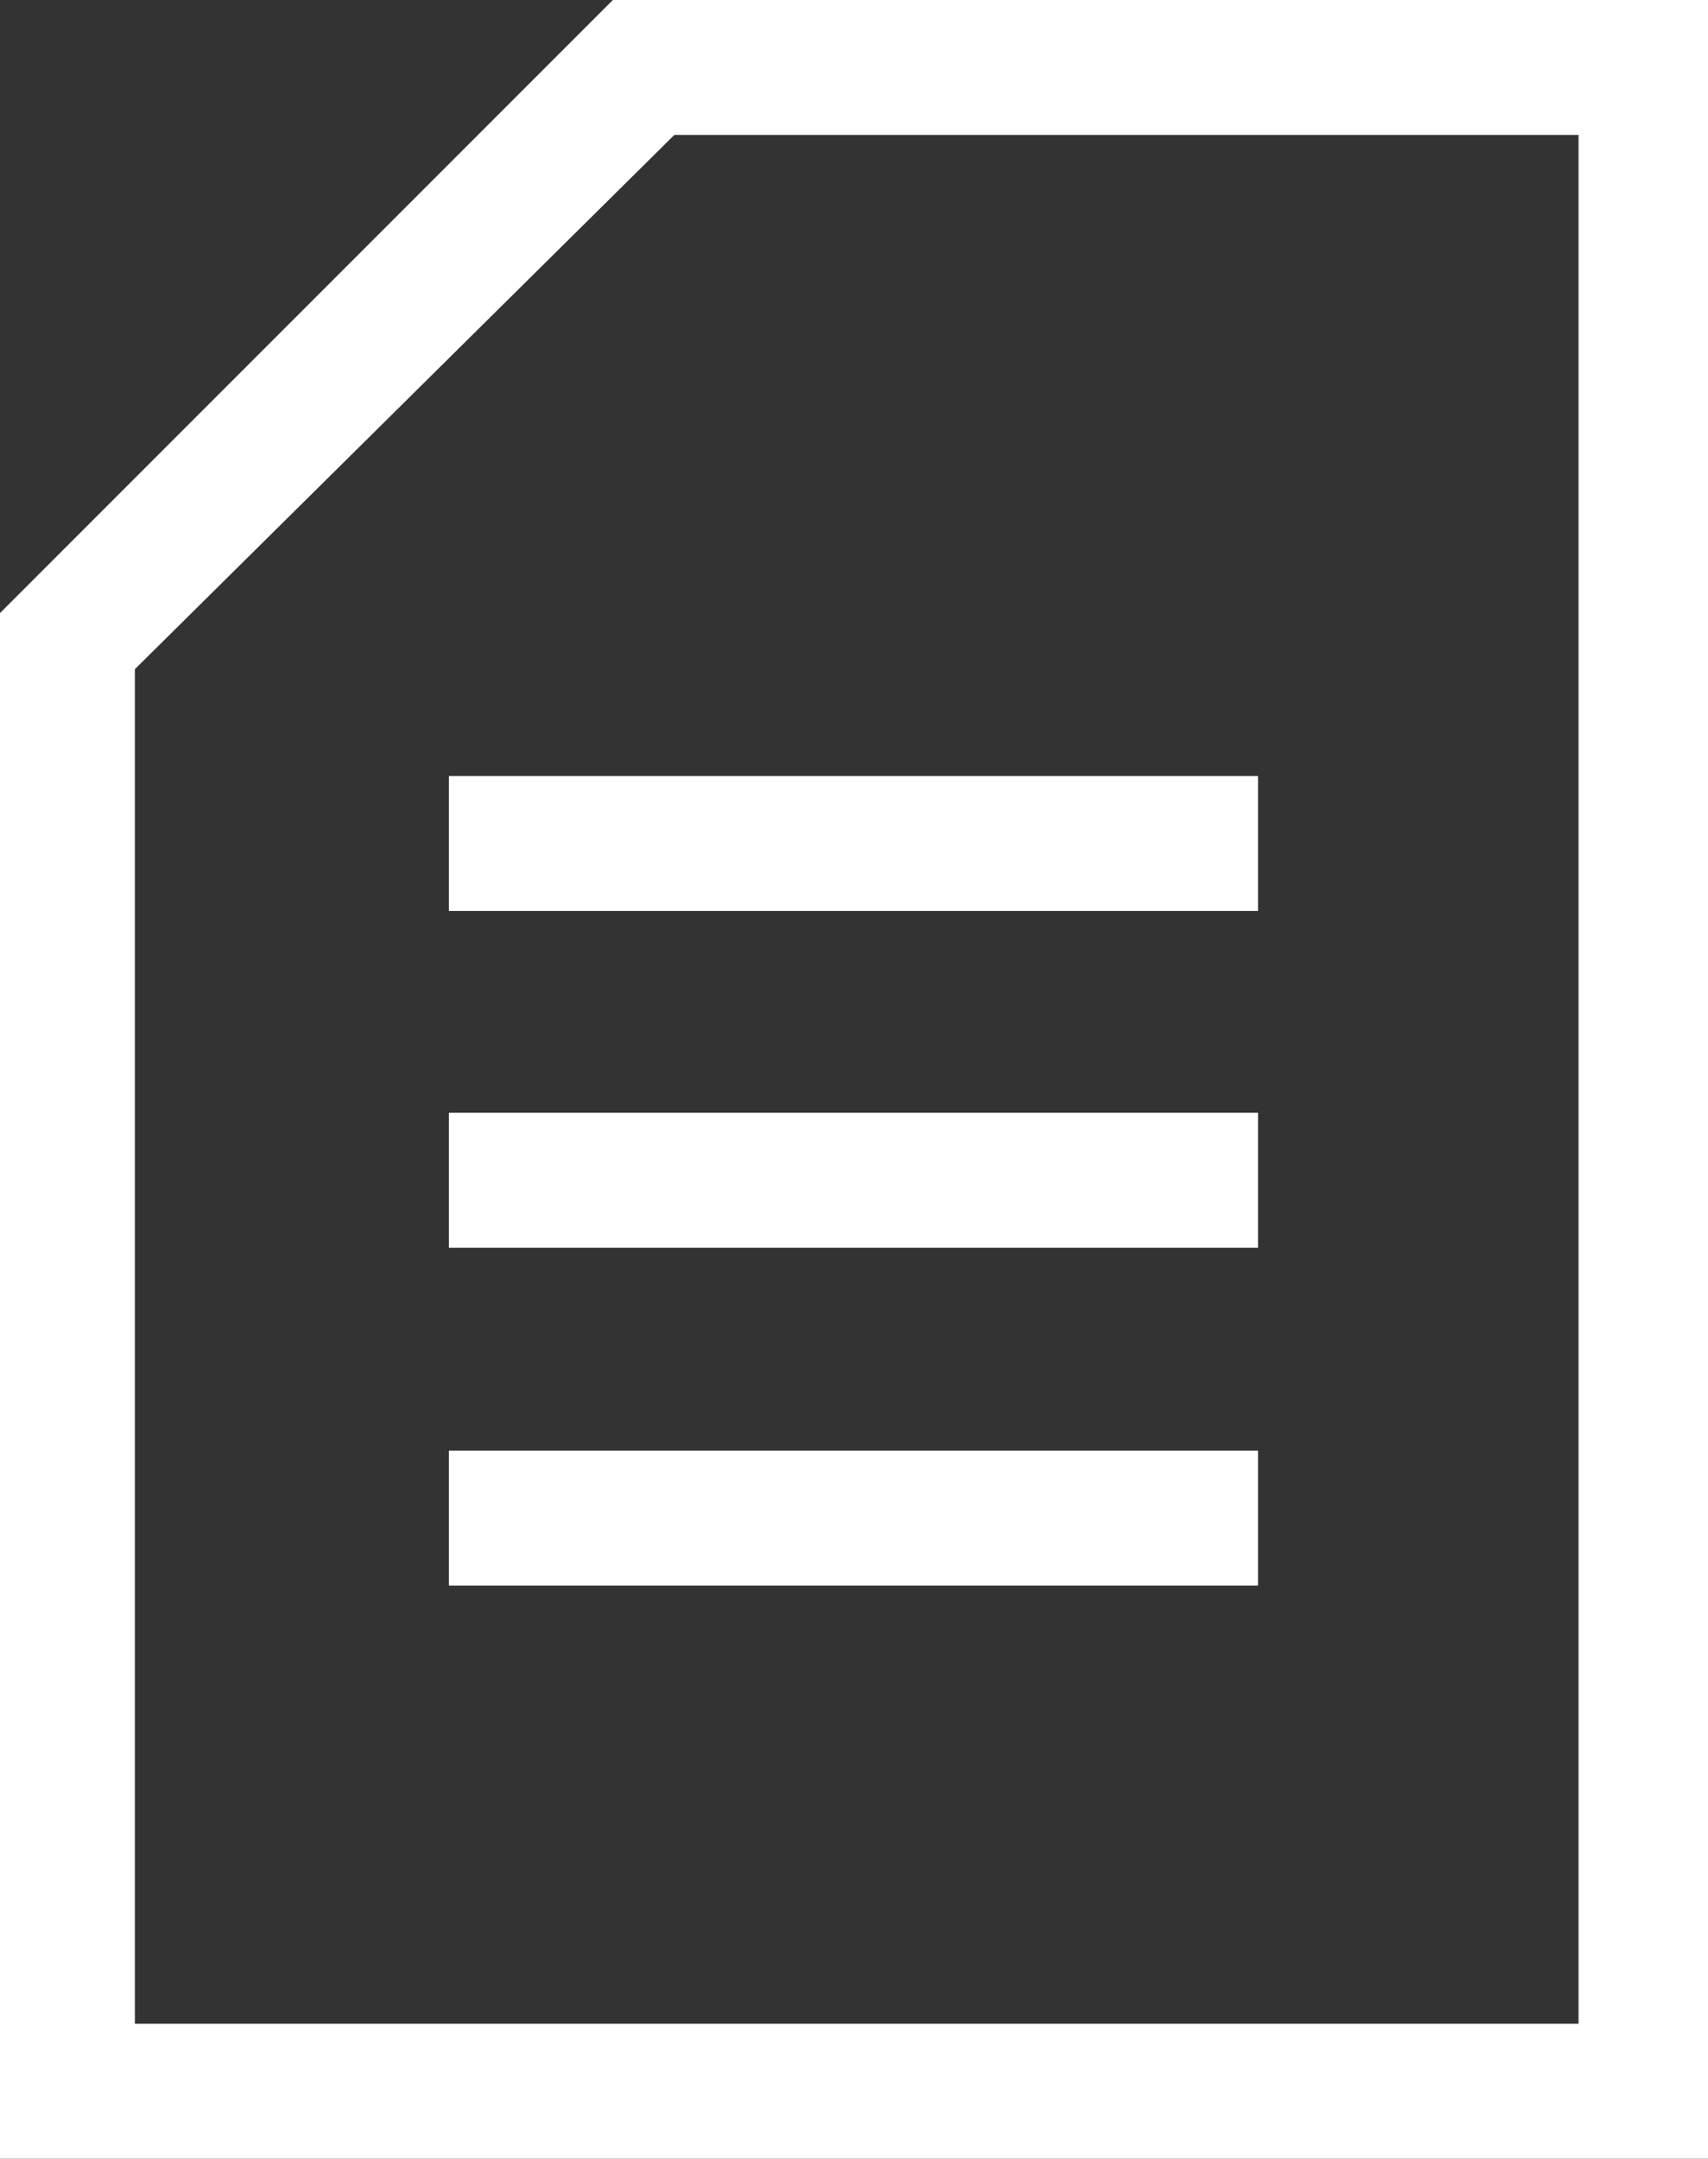
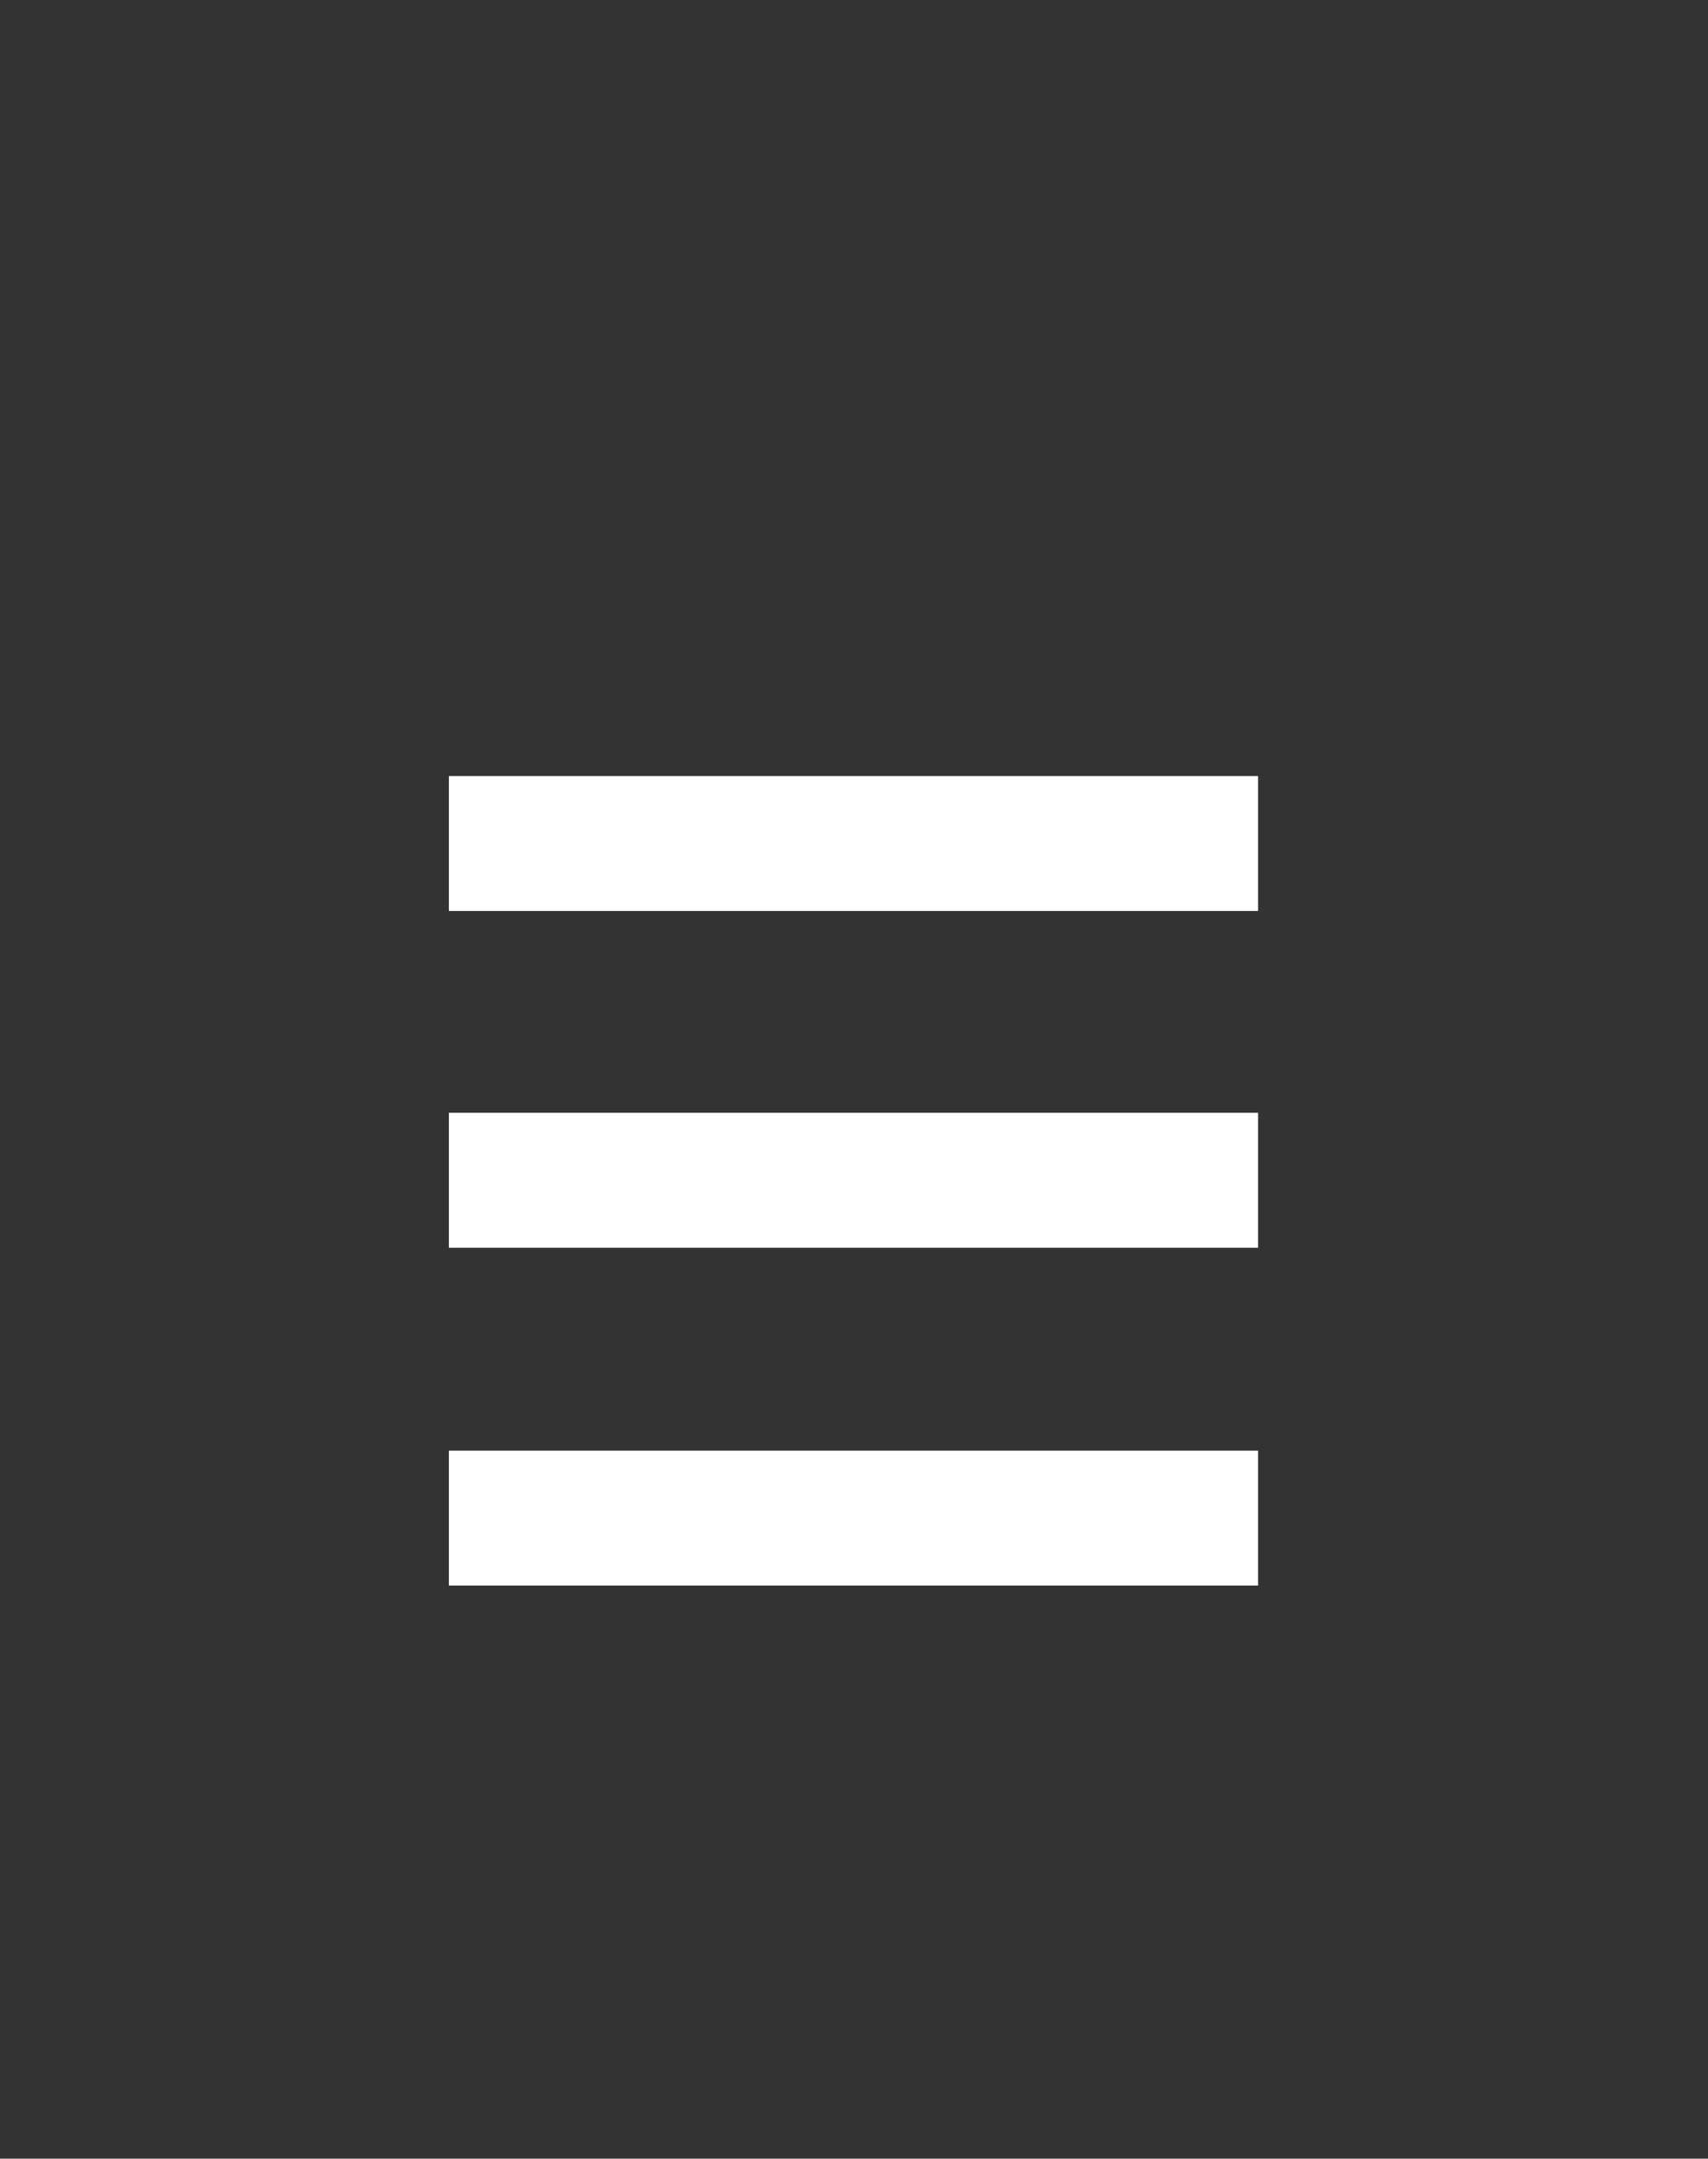
<svg xmlns="http://www.w3.org/2000/svg" xmlns:xlink="http://www.w3.org/1999/xlink" height="20" viewBox="0 0 15.83 20" width="15.83">
  <rect x="0" y="0" width="15.83" height="20" fill="#333333" stroke="none" />
  <symbol id="a" viewBox="0 0 15.83 20">
-     <path d="m5.68 0-5.68 5.68v14.32h15.83v-20zm-4.43 18.75v-12.55l5-4.95h8.38v17.5z" fill="#fff" />
-     <path d="m4.16 7.19h7.5v1.25h-7.5z" fill="#fff" />
+     <path d="m4.16 7.19h7.5v1.25h-7.5" fill="#fff" />
    <path d="m4.16 10.31h7.5v1.25h-7.5z" fill="#fff" />
    <path d="m4.16 13.44h7.5v1.25h-7.5z" fill="#fff" />
  </symbol>
  <use height="20" width="15.83" xlink:href="#a" />
</svg>